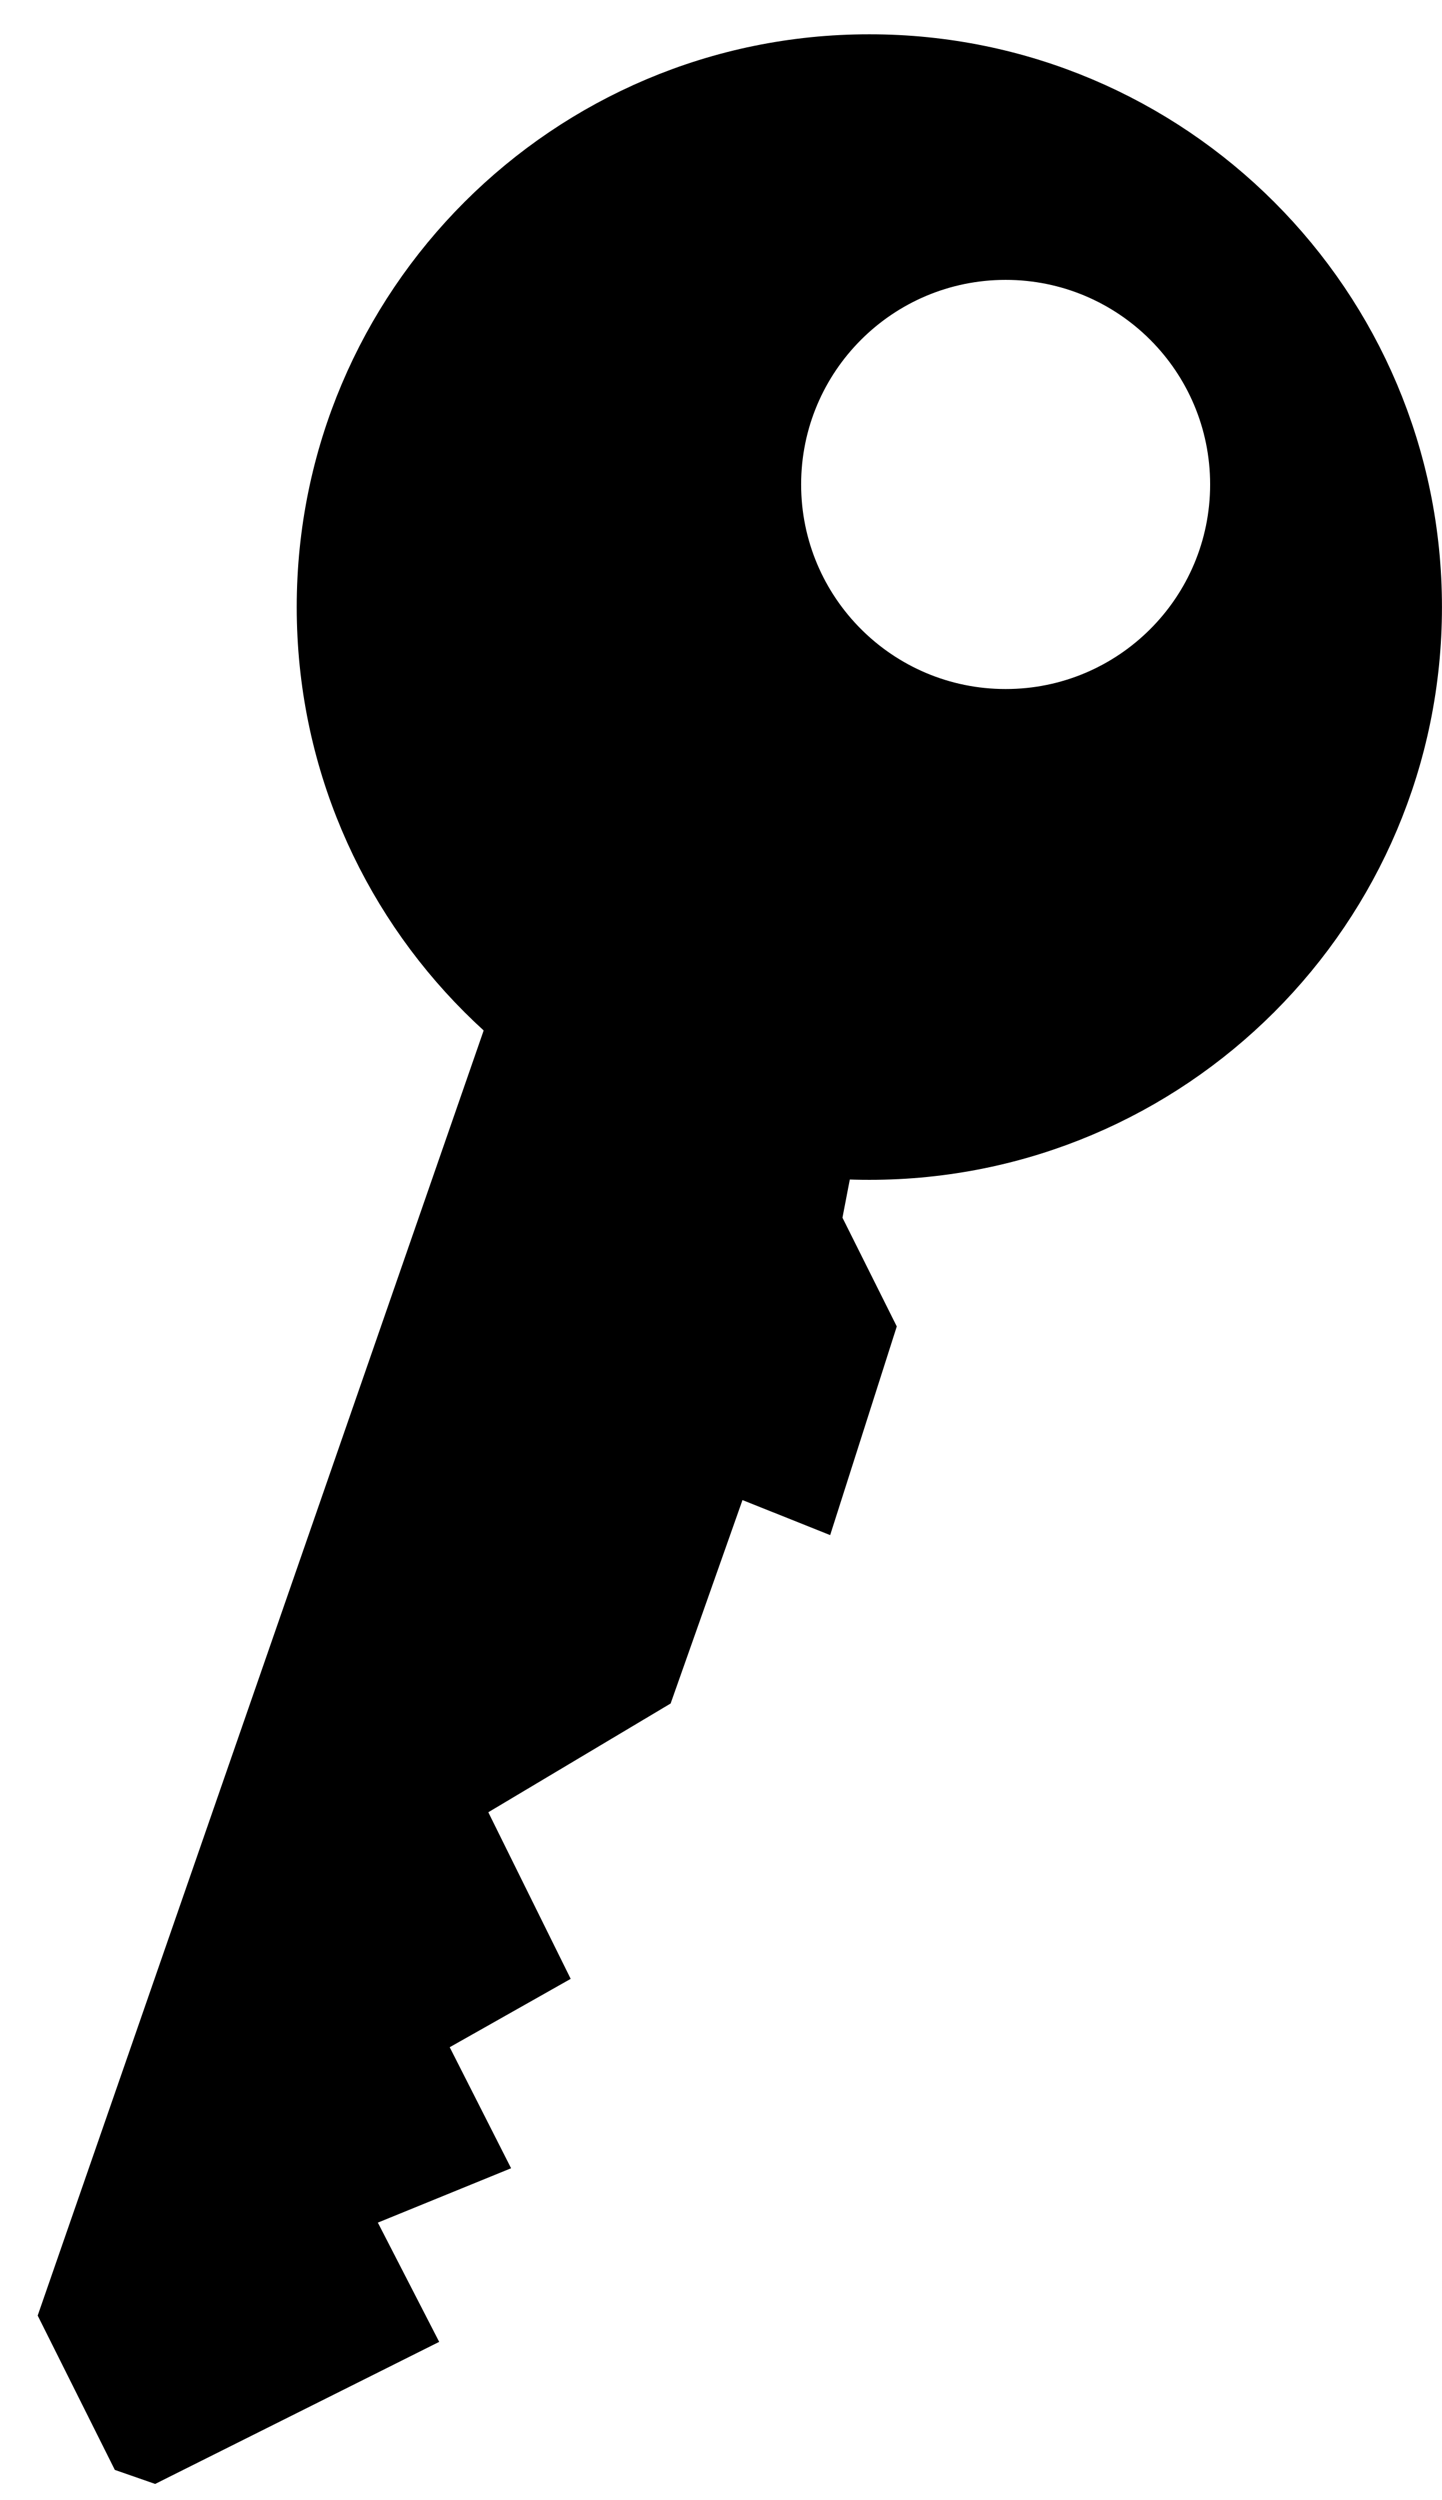
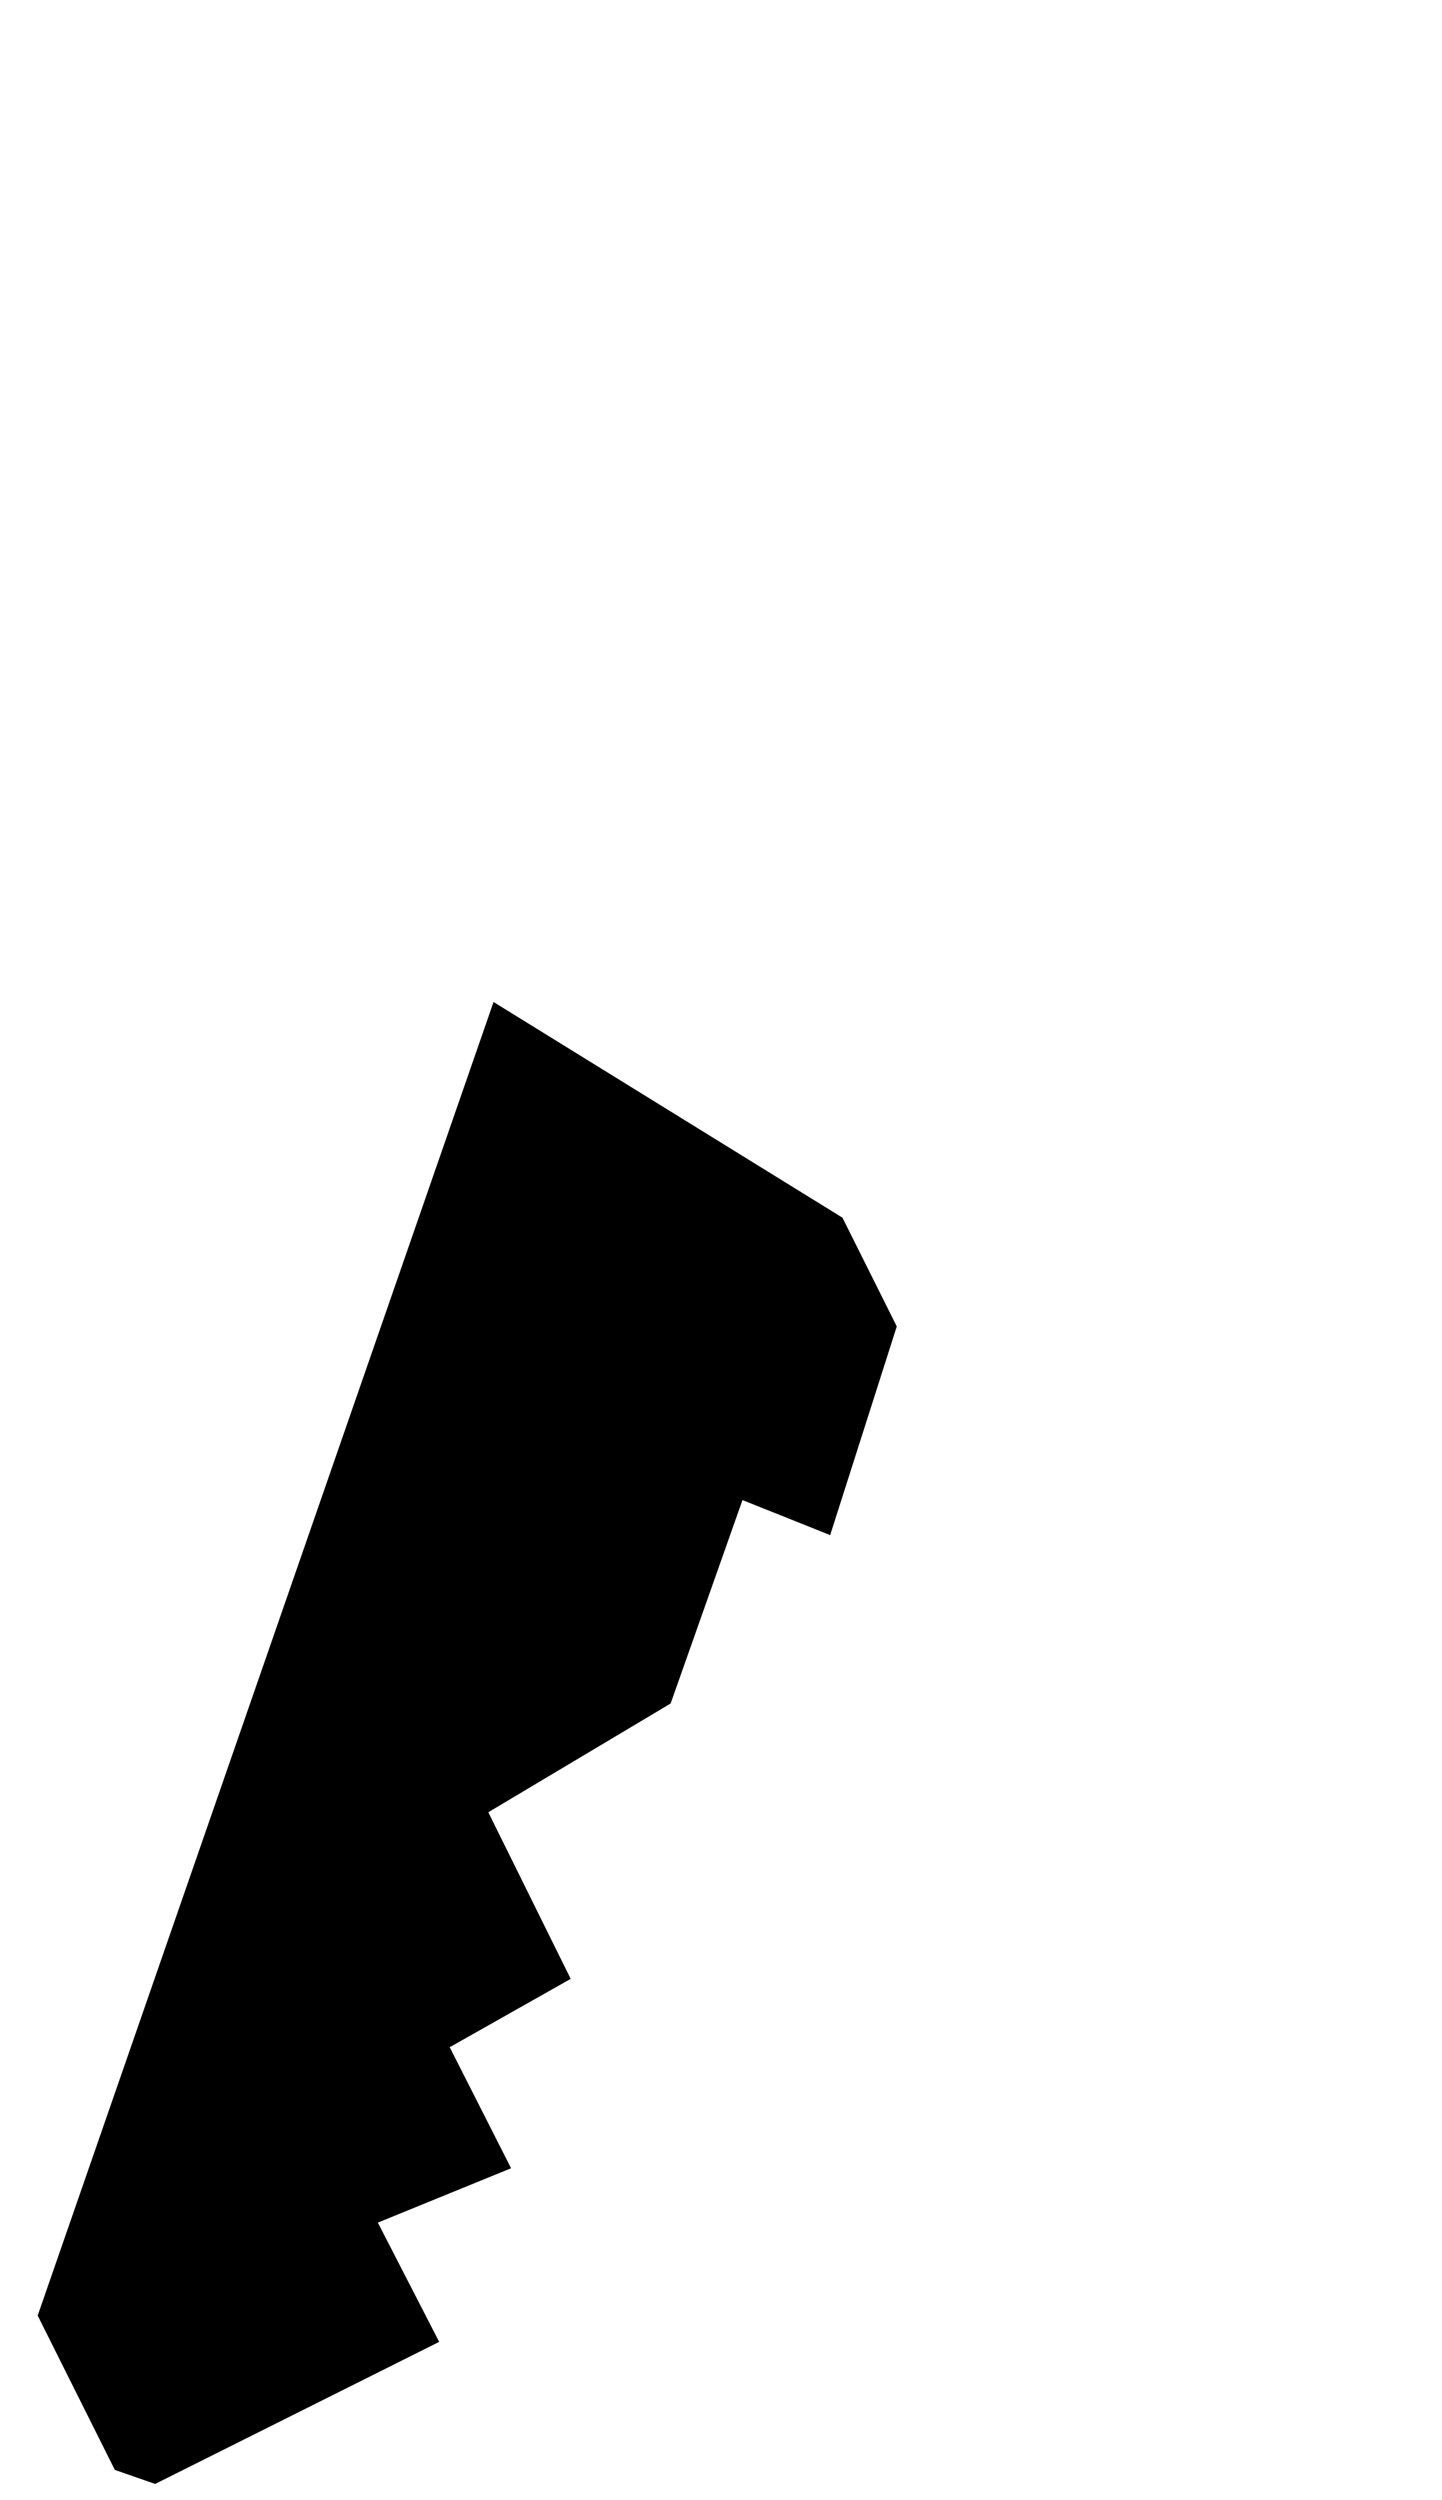
<svg xmlns="http://www.w3.org/2000/svg" width="30" height="52" viewBox="0 0 30 52" fill="none">
-   <path fill-rule="evenodd" clip-rule="evenodd" d="M18.086 24.539C24.665 24.539 29.999 19.206 29.999 12.626C29.999 6.047 24.665 0.713 18.086 0.713C11.507 0.713 6.173 6.047 6.173 12.626C6.173 19.206 11.506 24.539 18.086 24.539ZM20.922 14.331C23.271 14.331 25.176 12.426 25.176 10.076C25.176 7.726 23.271 5.821 20.922 5.821C18.572 5.821 16.667 7.726 16.667 10.076C16.667 12.426 18.572 14.331 20.922 14.331Z" fill="black" />
-   <path d="M10.268 20.84L0.784 48.16L2.389 51.37L3.228 51.662L9.137 48.707L7.861 46.227L10.633 45.096L9.356 42.579L11.873 41.157L10.159 37.692L13.952 35.43L15.447 31.199L17.271 31.928L18.657 27.588L17.527 25.326L17.892 23.43L10.268 20.84Z" fill="black" />
+   <path d="M10.268 20.84L0.784 48.16L2.389 51.37L3.228 51.662L9.137 48.707L7.861 46.227L10.633 45.096L9.356 42.579L11.873 41.157L10.159 37.692L13.952 35.43L15.447 31.199L17.271 31.928L18.657 27.588L17.527 25.326L10.268 20.84Z" fill="black" />
</svg>